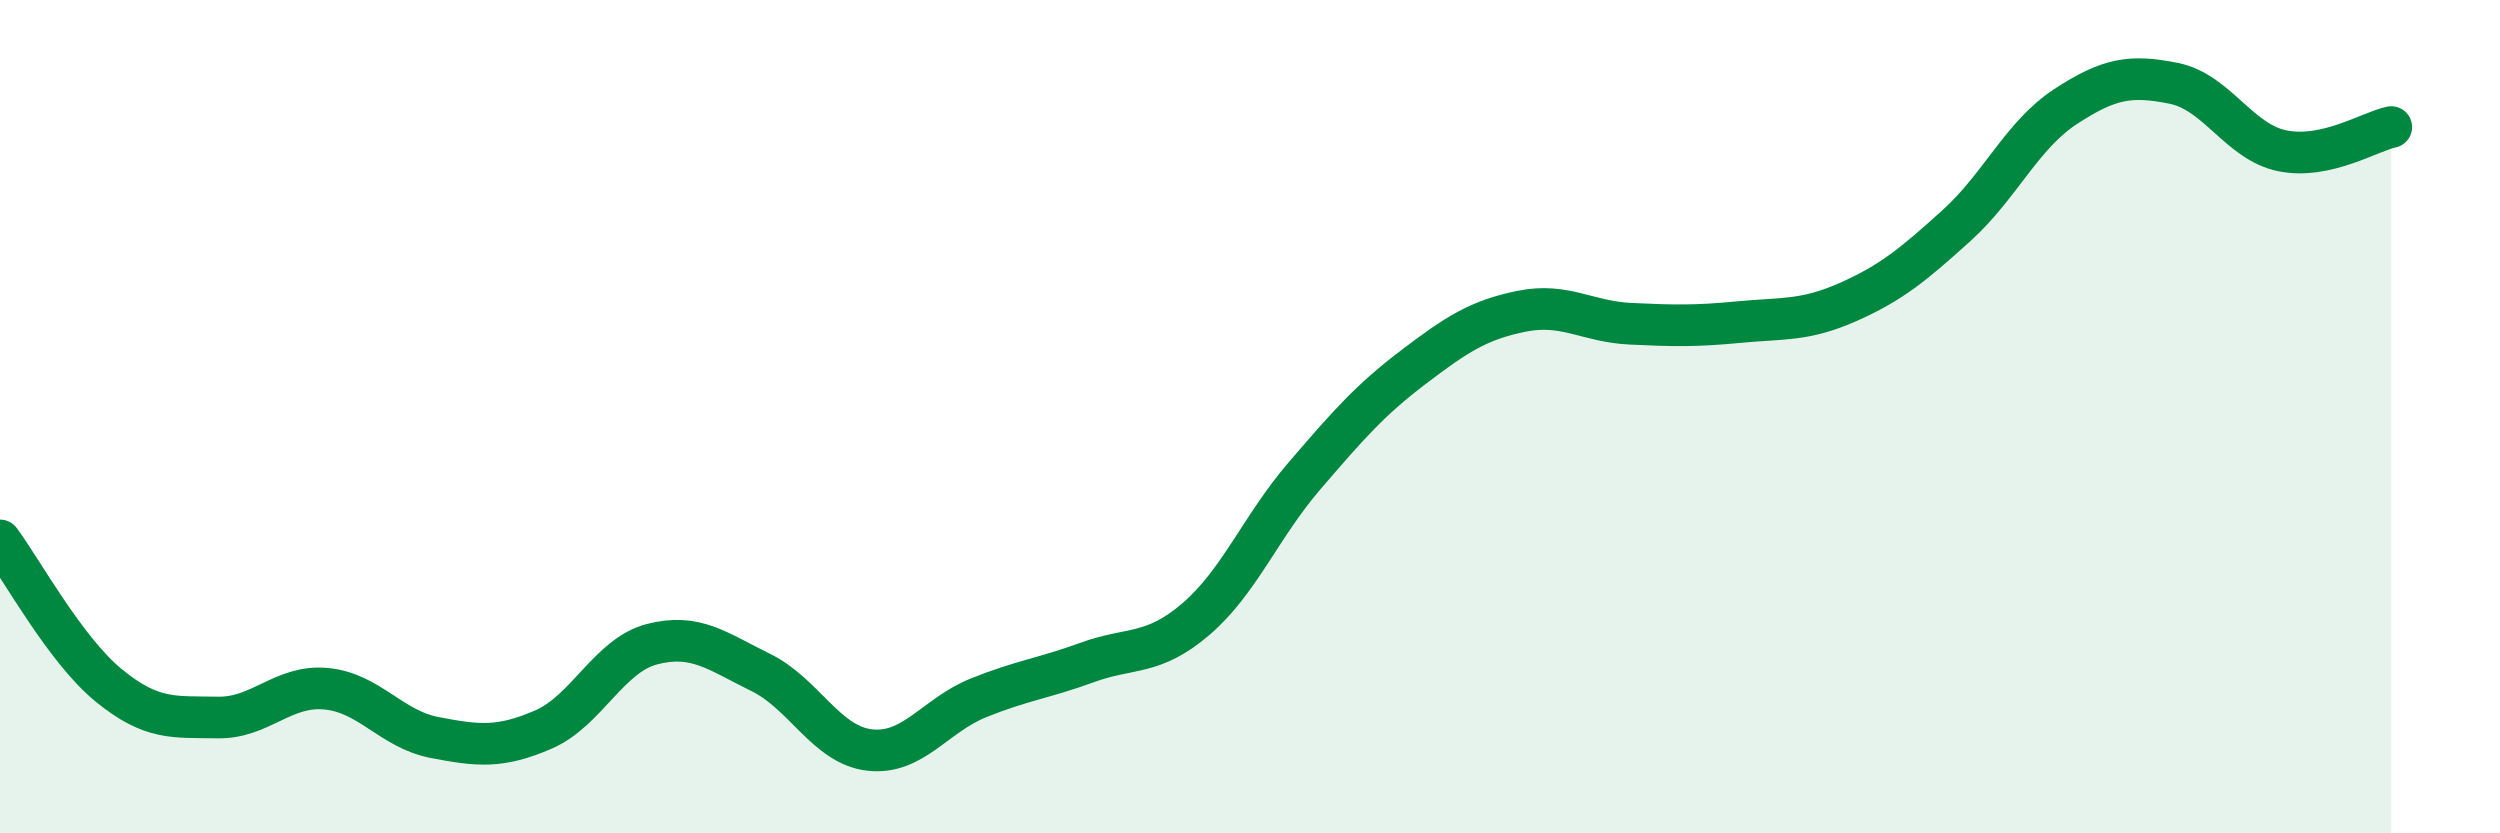
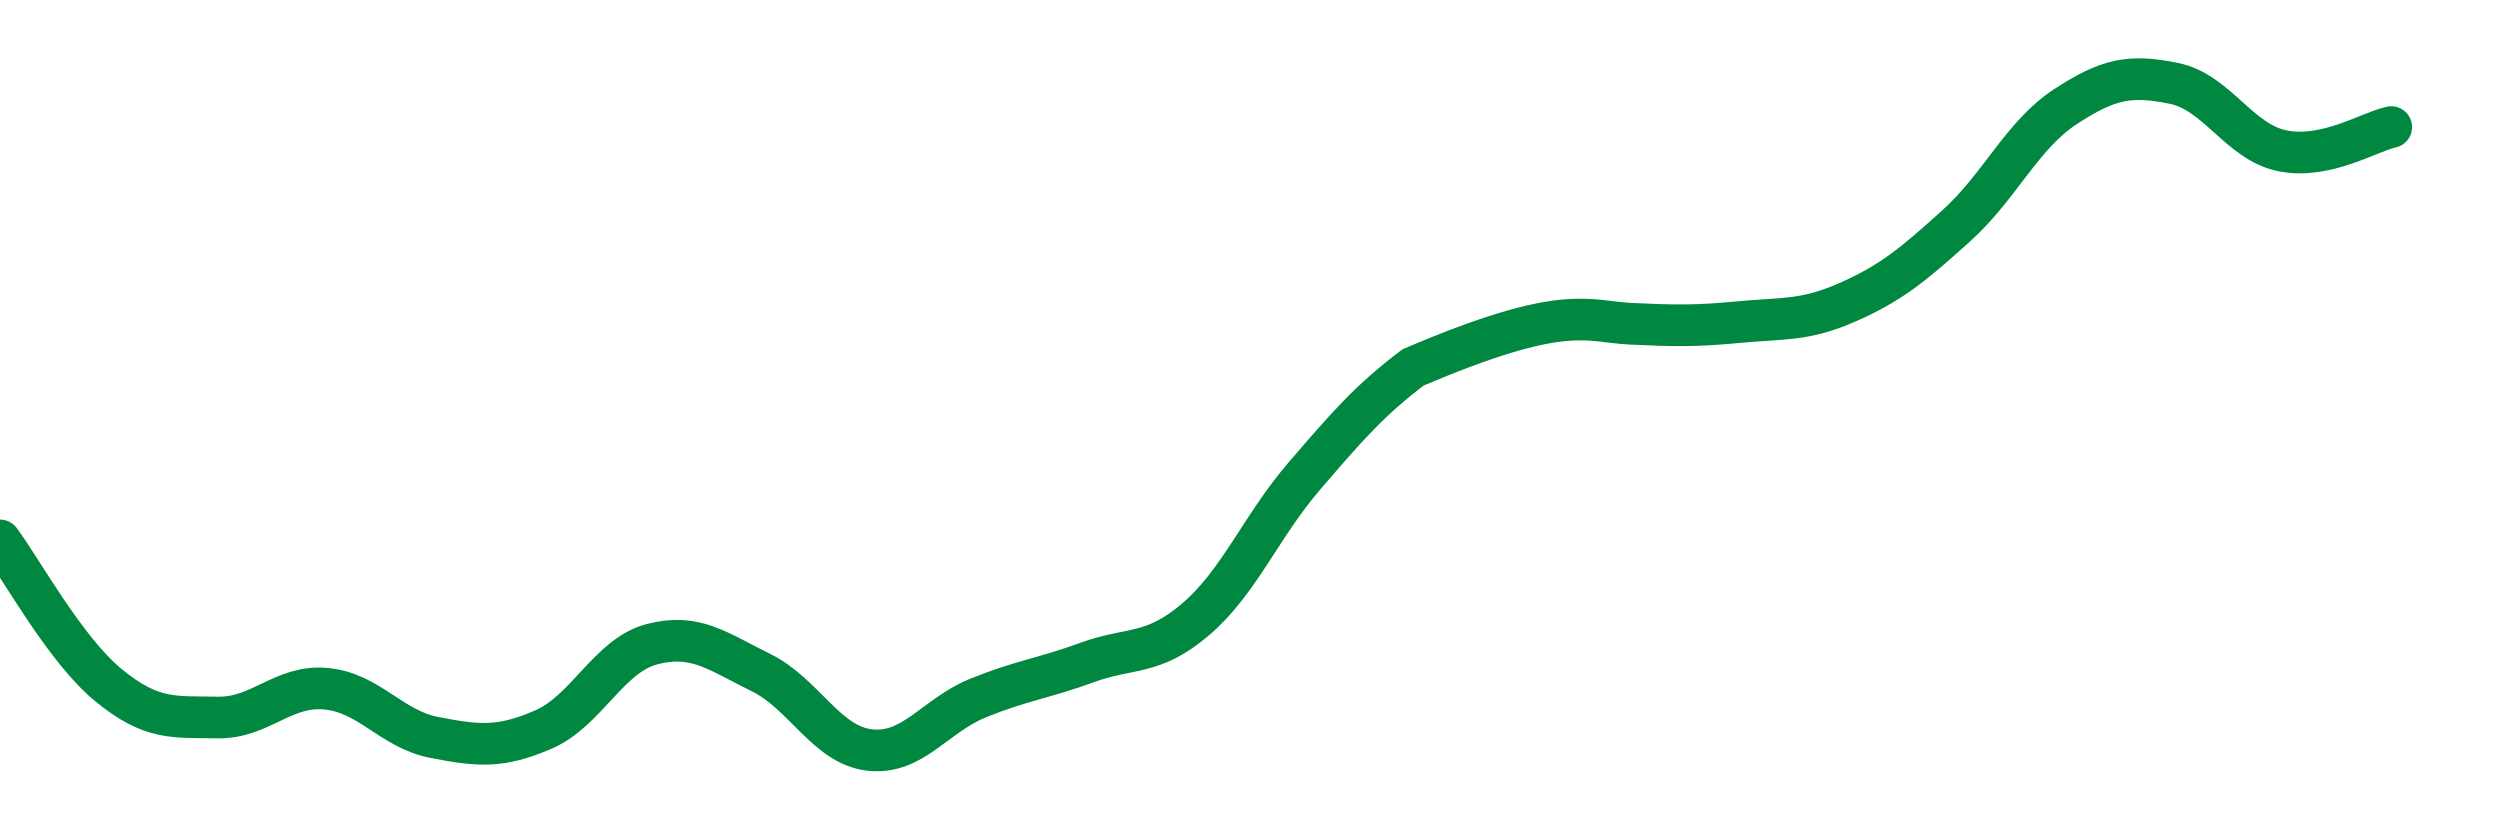
<svg xmlns="http://www.w3.org/2000/svg" width="60" height="20" viewBox="0 0 60 20">
-   <path d="M 0,12.97 C 0.52,13.67 1.57,15.6 2.61,16.45 C 3.65,17.3 4.18,17.2 5.22,17.22 C 6.26,17.24 6.79,16.43 7.83,16.53 C 8.87,16.63 9.39,17.5 10.43,17.7 C 11.47,17.9 12,17.96 13.04,17.51 C 14.08,17.06 14.61,15.73 15.65,15.46 C 16.69,15.19 17.22,15.63 18.26,16.14 C 19.3,16.65 19.83,17.88 20.87,18 C 21.91,18.12 22.44,17.17 23.48,16.75 C 24.52,16.33 25.05,16.28 26.09,15.9 C 27.13,15.52 27.66,15.75 28.7,14.86 C 29.74,13.97 30.26,12.64 31.3,11.43 C 32.34,10.22 32.87,9.61 33.91,8.82 C 34.95,8.03 35.48,7.68 36.52,7.47 C 37.56,7.26 38.09,7.72 39.13,7.77 C 40.17,7.82 40.7,7.83 41.74,7.73 C 42.78,7.63 43.31,7.71 44.35,7.25 C 45.39,6.79 45.92,6.35 46.96,5.41 C 48,4.47 48.53,3.24 49.57,2.56 C 50.61,1.88 51.13,1.79 52.17,2 C 53.21,2.21 53.74,3.41 54.78,3.62 C 55.82,3.83 56.87,3.16 57.39,3.05L57.39 20L0 20Z" fill="#008740" opacity="0.1" stroke-linecap="round" stroke-linejoin="round" />
-   <path d="M 0,12.97 C 0.52,13.67 1.57,15.6 2.61,16.45 C 3.65,17.3 4.18,17.2 5.22,17.22 C 6.26,17.24 6.79,16.43 7.83,16.53 C 8.87,16.63 9.39,17.5 10.43,17.7 C 11.47,17.9 12,17.96 13.04,17.51 C 14.08,17.06 14.61,15.73 15.65,15.46 C 16.69,15.19 17.22,15.63 18.26,16.14 C 19.3,16.65 19.83,17.88 20.87,18 C 21.91,18.12 22.44,17.17 23.48,16.75 C 24.52,16.33 25.05,16.28 26.09,15.9 C 27.13,15.52 27.66,15.75 28.7,14.86 C 29.74,13.97 30.26,12.64 31.3,11.43 C 32.34,10.22 32.87,9.61 33.91,8.82 C 34.95,8.03 35.48,7.68 36.52,7.47 C 37.56,7.26 38.09,7.72 39.13,7.77 C 40.17,7.82 40.7,7.83 41.74,7.73 C 42.78,7.63 43.31,7.71 44.35,7.25 C 45.39,6.79 45.92,6.35 46.96,5.41 C 48,4.47 48.53,3.24 49.57,2.56 C 50.61,1.88 51.13,1.79 52.17,2 C 53.21,2.21 53.74,3.41 54.78,3.62 C 55.82,3.83 56.87,3.16 57.39,3.05" stroke="#008740" stroke-width="1" fill="none" stroke-linecap="round" stroke-linejoin="round" />
+   <path d="M 0,12.97 C 0.52,13.67 1.57,15.6 2.61,16.45 C 3.65,17.3 4.18,17.2 5.22,17.22 C 6.26,17.24 6.79,16.43 7.83,16.53 C 8.87,16.63 9.39,17.5 10.43,17.7 C 11.47,17.9 12,17.96 13.04,17.51 C 14.08,17.06 14.61,15.73 15.65,15.46 C 16.69,15.19 17.22,15.63 18.26,16.14 C 19.3,16.65 19.83,17.88 20.87,18 C 21.91,18.12 22.44,17.17 23.48,16.75 C 24.52,16.33 25.05,16.28 26.09,15.9 C 27.13,15.52 27.66,15.75 28.7,14.86 C 29.74,13.97 30.26,12.64 31.3,11.43 C 32.34,10.22 32.87,9.61 33.91,8.82 C 37.56,7.26 38.09,7.72 39.13,7.77 C 40.17,7.82 40.7,7.83 41.74,7.73 C 42.78,7.63 43.31,7.71 44.35,7.25 C 45.39,6.79 45.92,6.35 46.96,5.41 C 48,4.47 48.53,3.24 49.57,2.56 C 50.61,1.88 51.13,1.79 52.17,2 C 53.21,2.21 53.74,3.41 54.78,3.62 C 55.82,3.83 56.87,3.16 57.39,3.05" stroke="#008740" stroke-width="1" fill="none" stroke-linecap="round" stroke-linejoin="round" />
</svg>